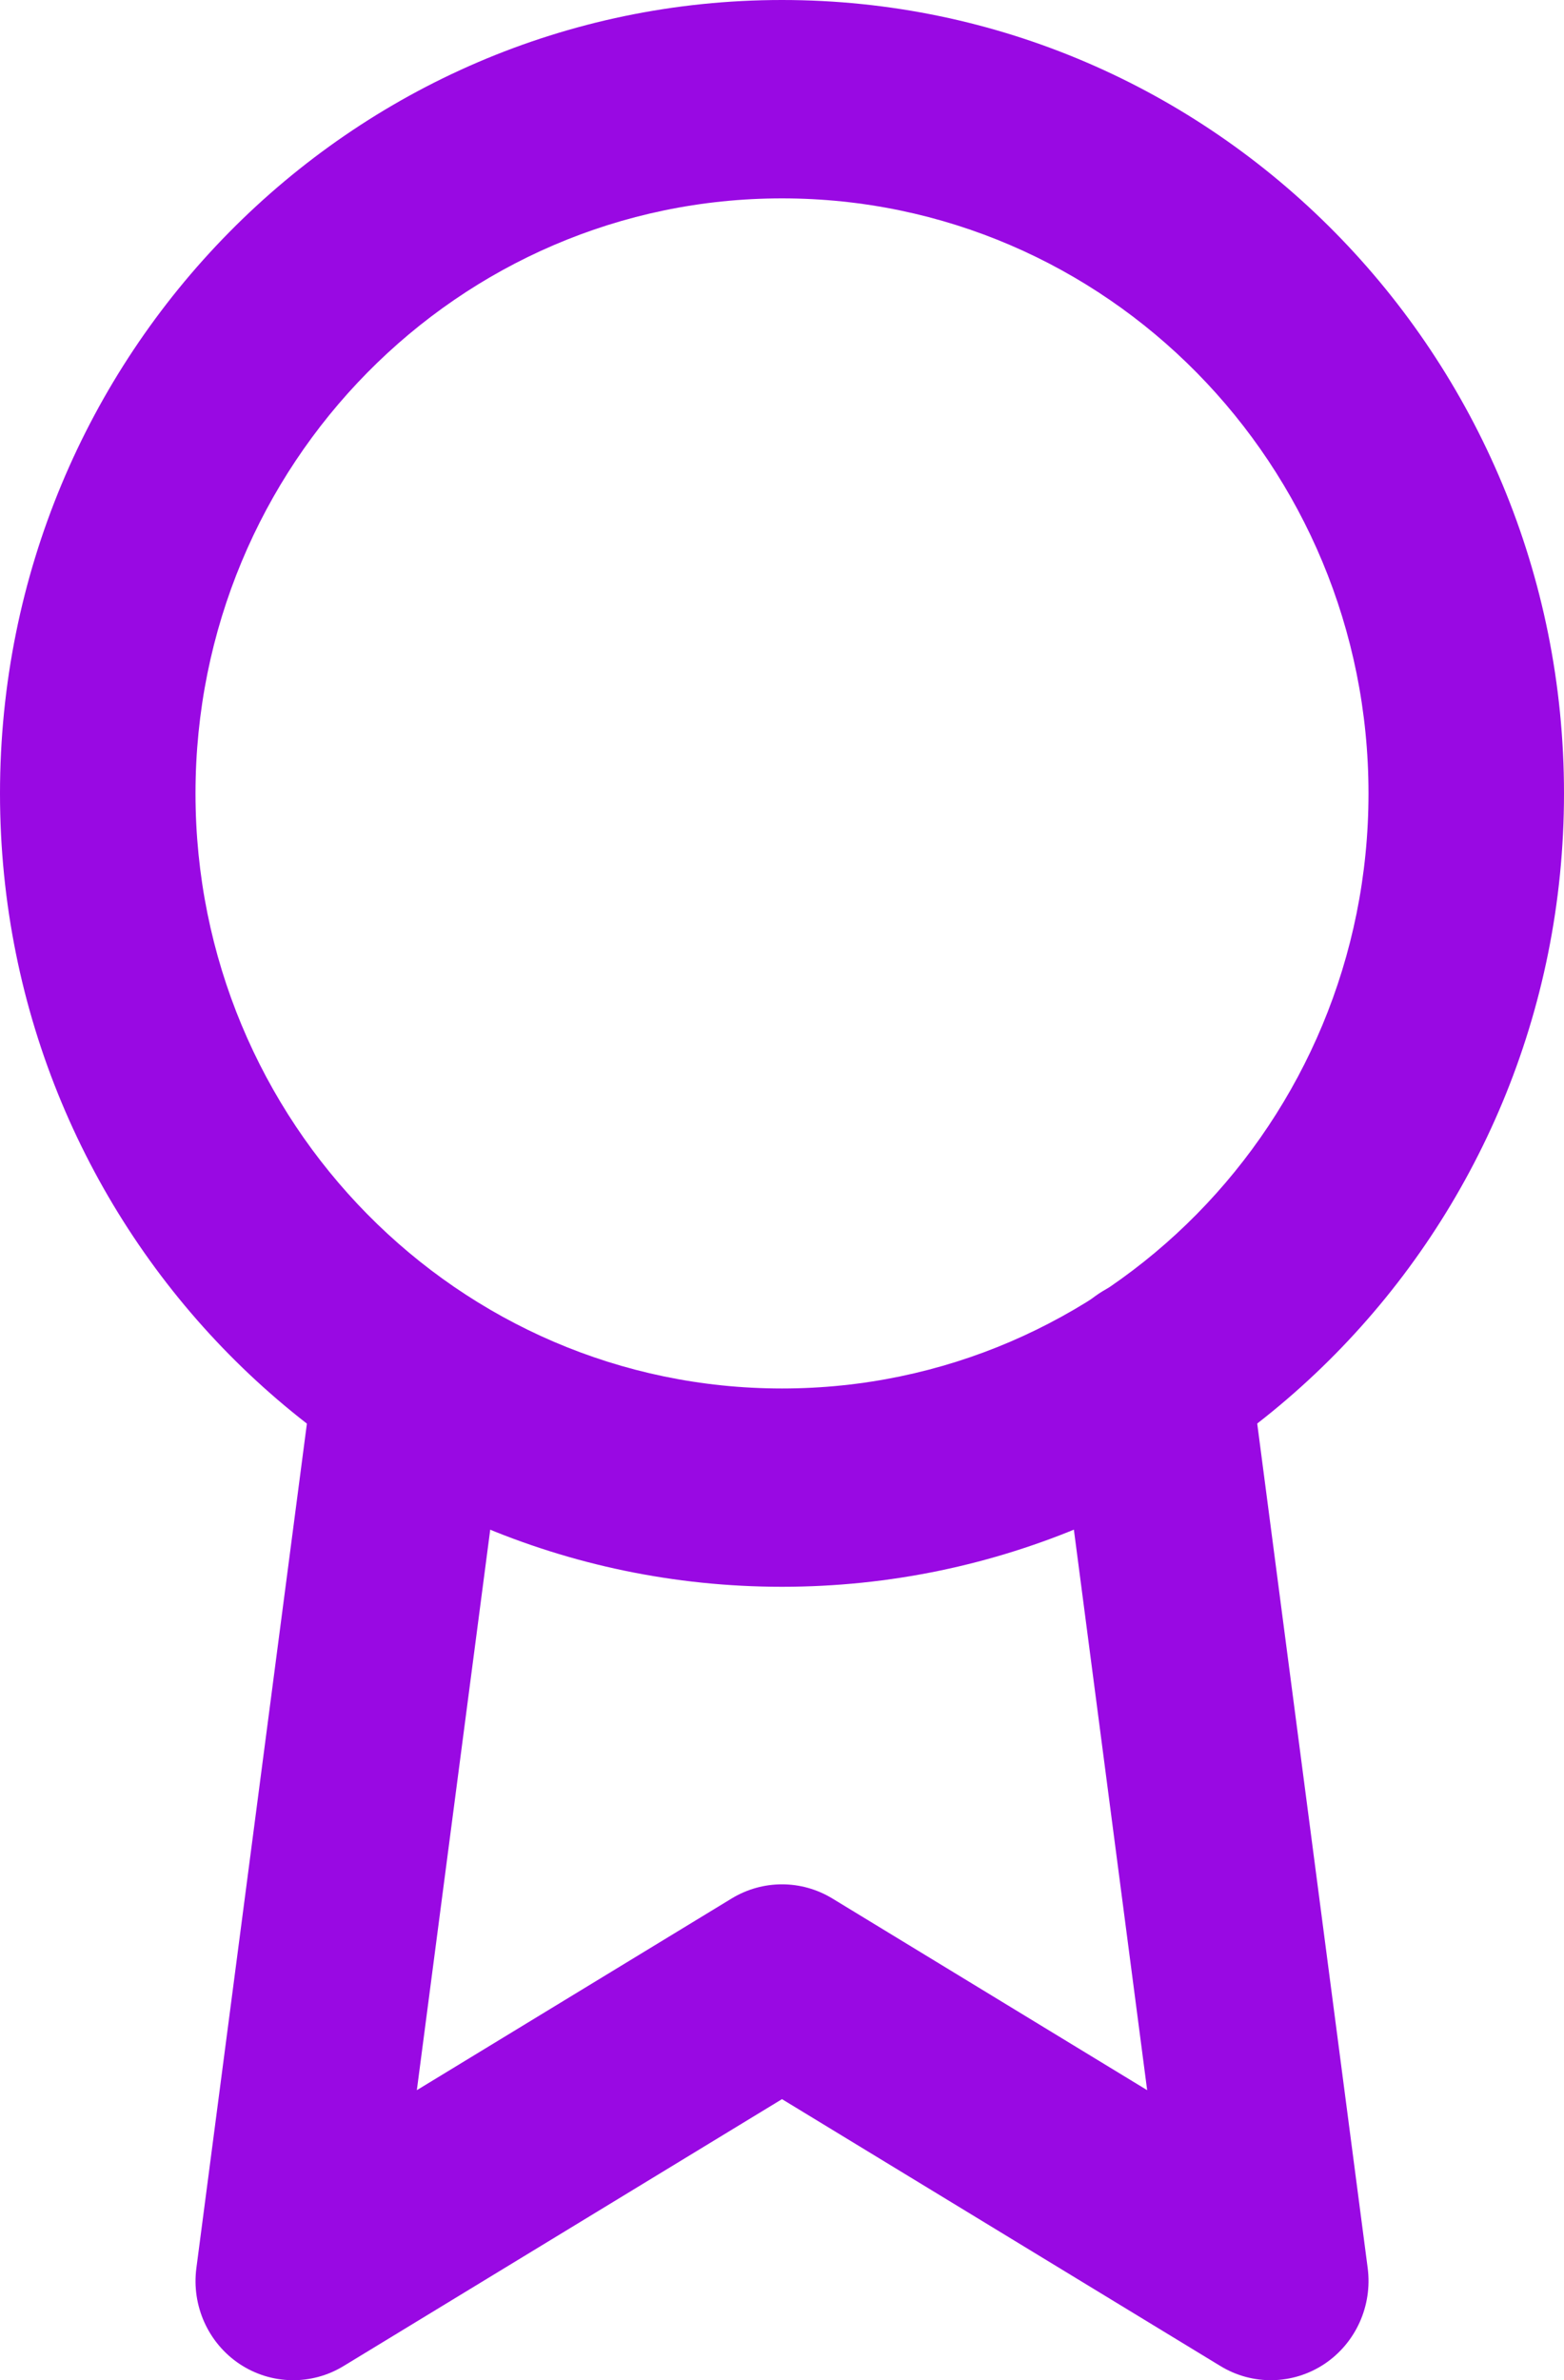
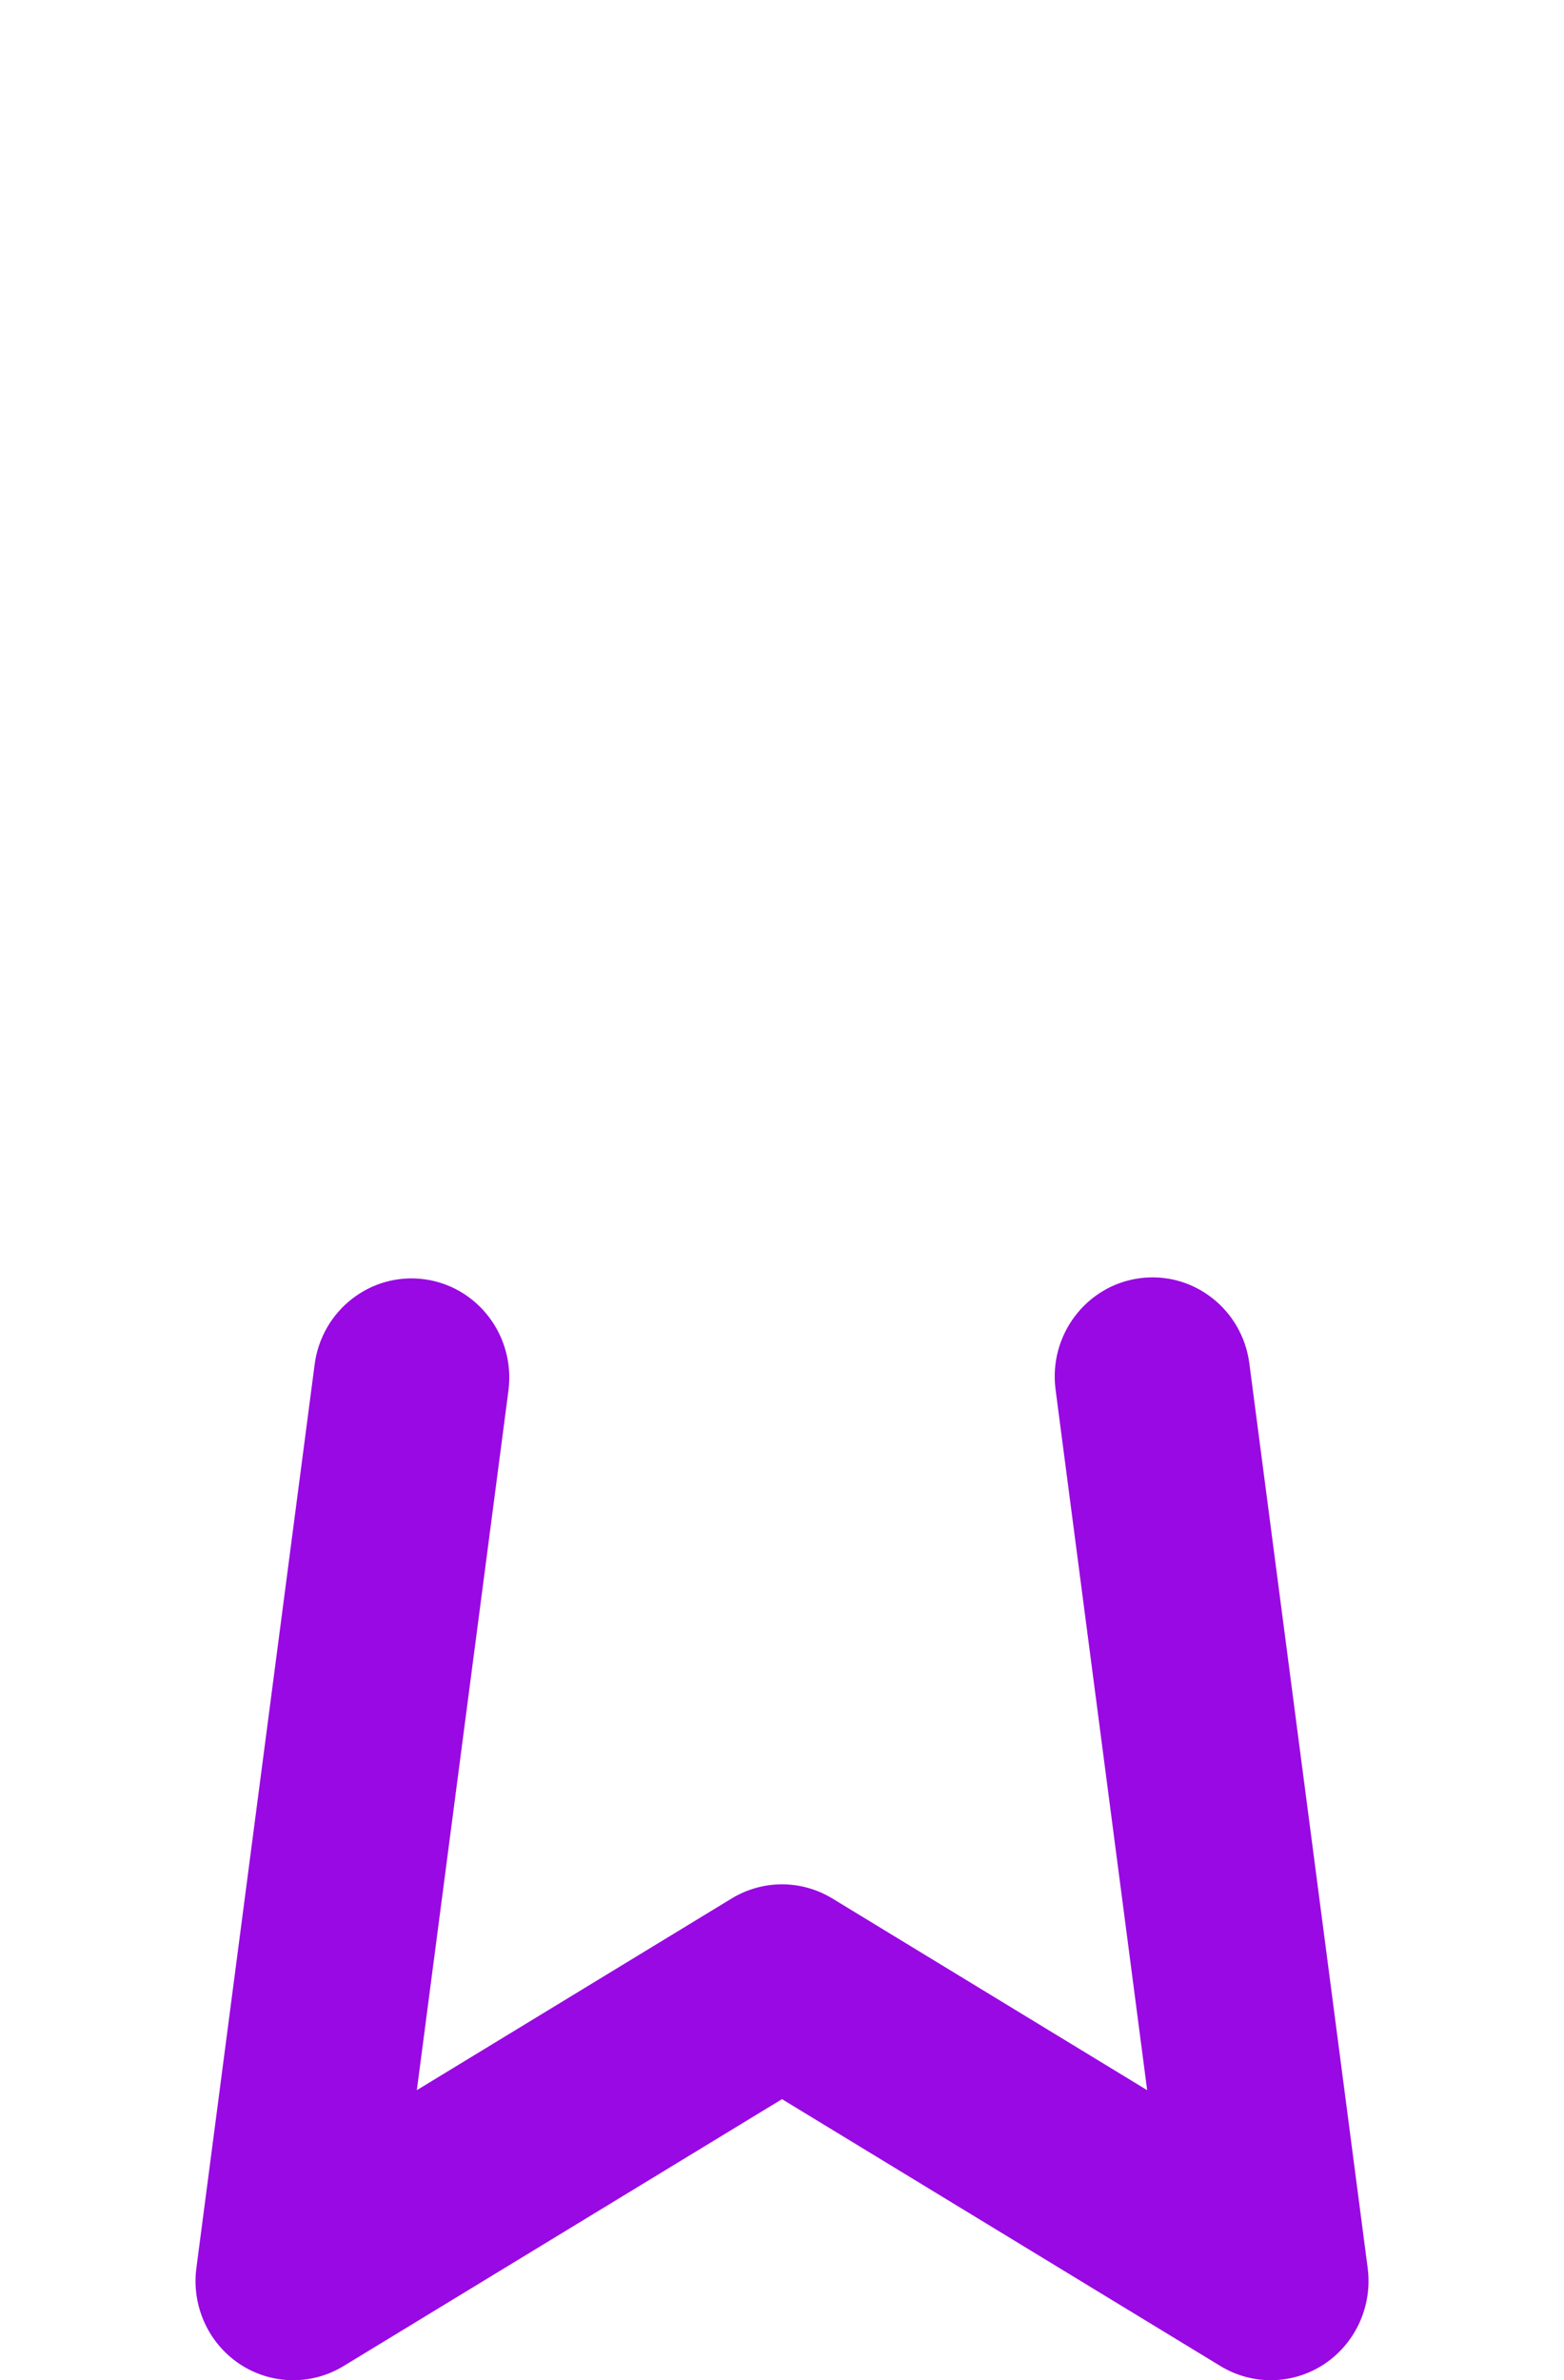
<svg xmlns="http://www.w3.org/2000/svg" width="23" height="35" viewBox="0 0 23 35" fill="none">
-   <path fill-rule="evenodd" clip-rule="evenodd" d="M11.5 2.917C6.737 2.917 2.875 6.834 2.875 11.667C2.875 16.499 6.737 20.417 11.5 20.417C16.264 20.417 20.125 16.499 20.125 11.667C20.125 6.834 16.264 2.917 11.5 2.917ZM0 11.667C0 5.223 5.149 0 11.5 0C17.851 0 23 5.223 23 11.667C23 18.11 17.851 23.333 11.5 23.333C5.149 23.333 0 18.11 0 11.667Z" fill="#9909E3" />
  <path fill-rule="evenodd" clip-rule="evenodd" d="M16.759 18.796C17.546 18.69 18.269 19.251 18.373 20.05L20.113 33.35C20.185 33.905 19.938 34.453 19.477 34.761C19.015 35.068 18.421 35.08 17.948 34.792L11.5 30.867L5.052 34.792C4.579 35.08 3.985 35.068 3.523 34.761C3.062 34.453 2.815 33.905 2.888 33.35L4.627 20.064C4.731 19.266 5.454 18.705 6.241 18.811C7.028 18.917 7.581 19.65 7.477 20.448L6.13 30.735L10.76 27.916C11.216 27.639 11.784 27.639 12.24 27.916L16.87 30.735L15.523 20.433C15.419 19.635 15.972 18.902 16.759 18.796Z" fill="#9909E3" />
</svg>